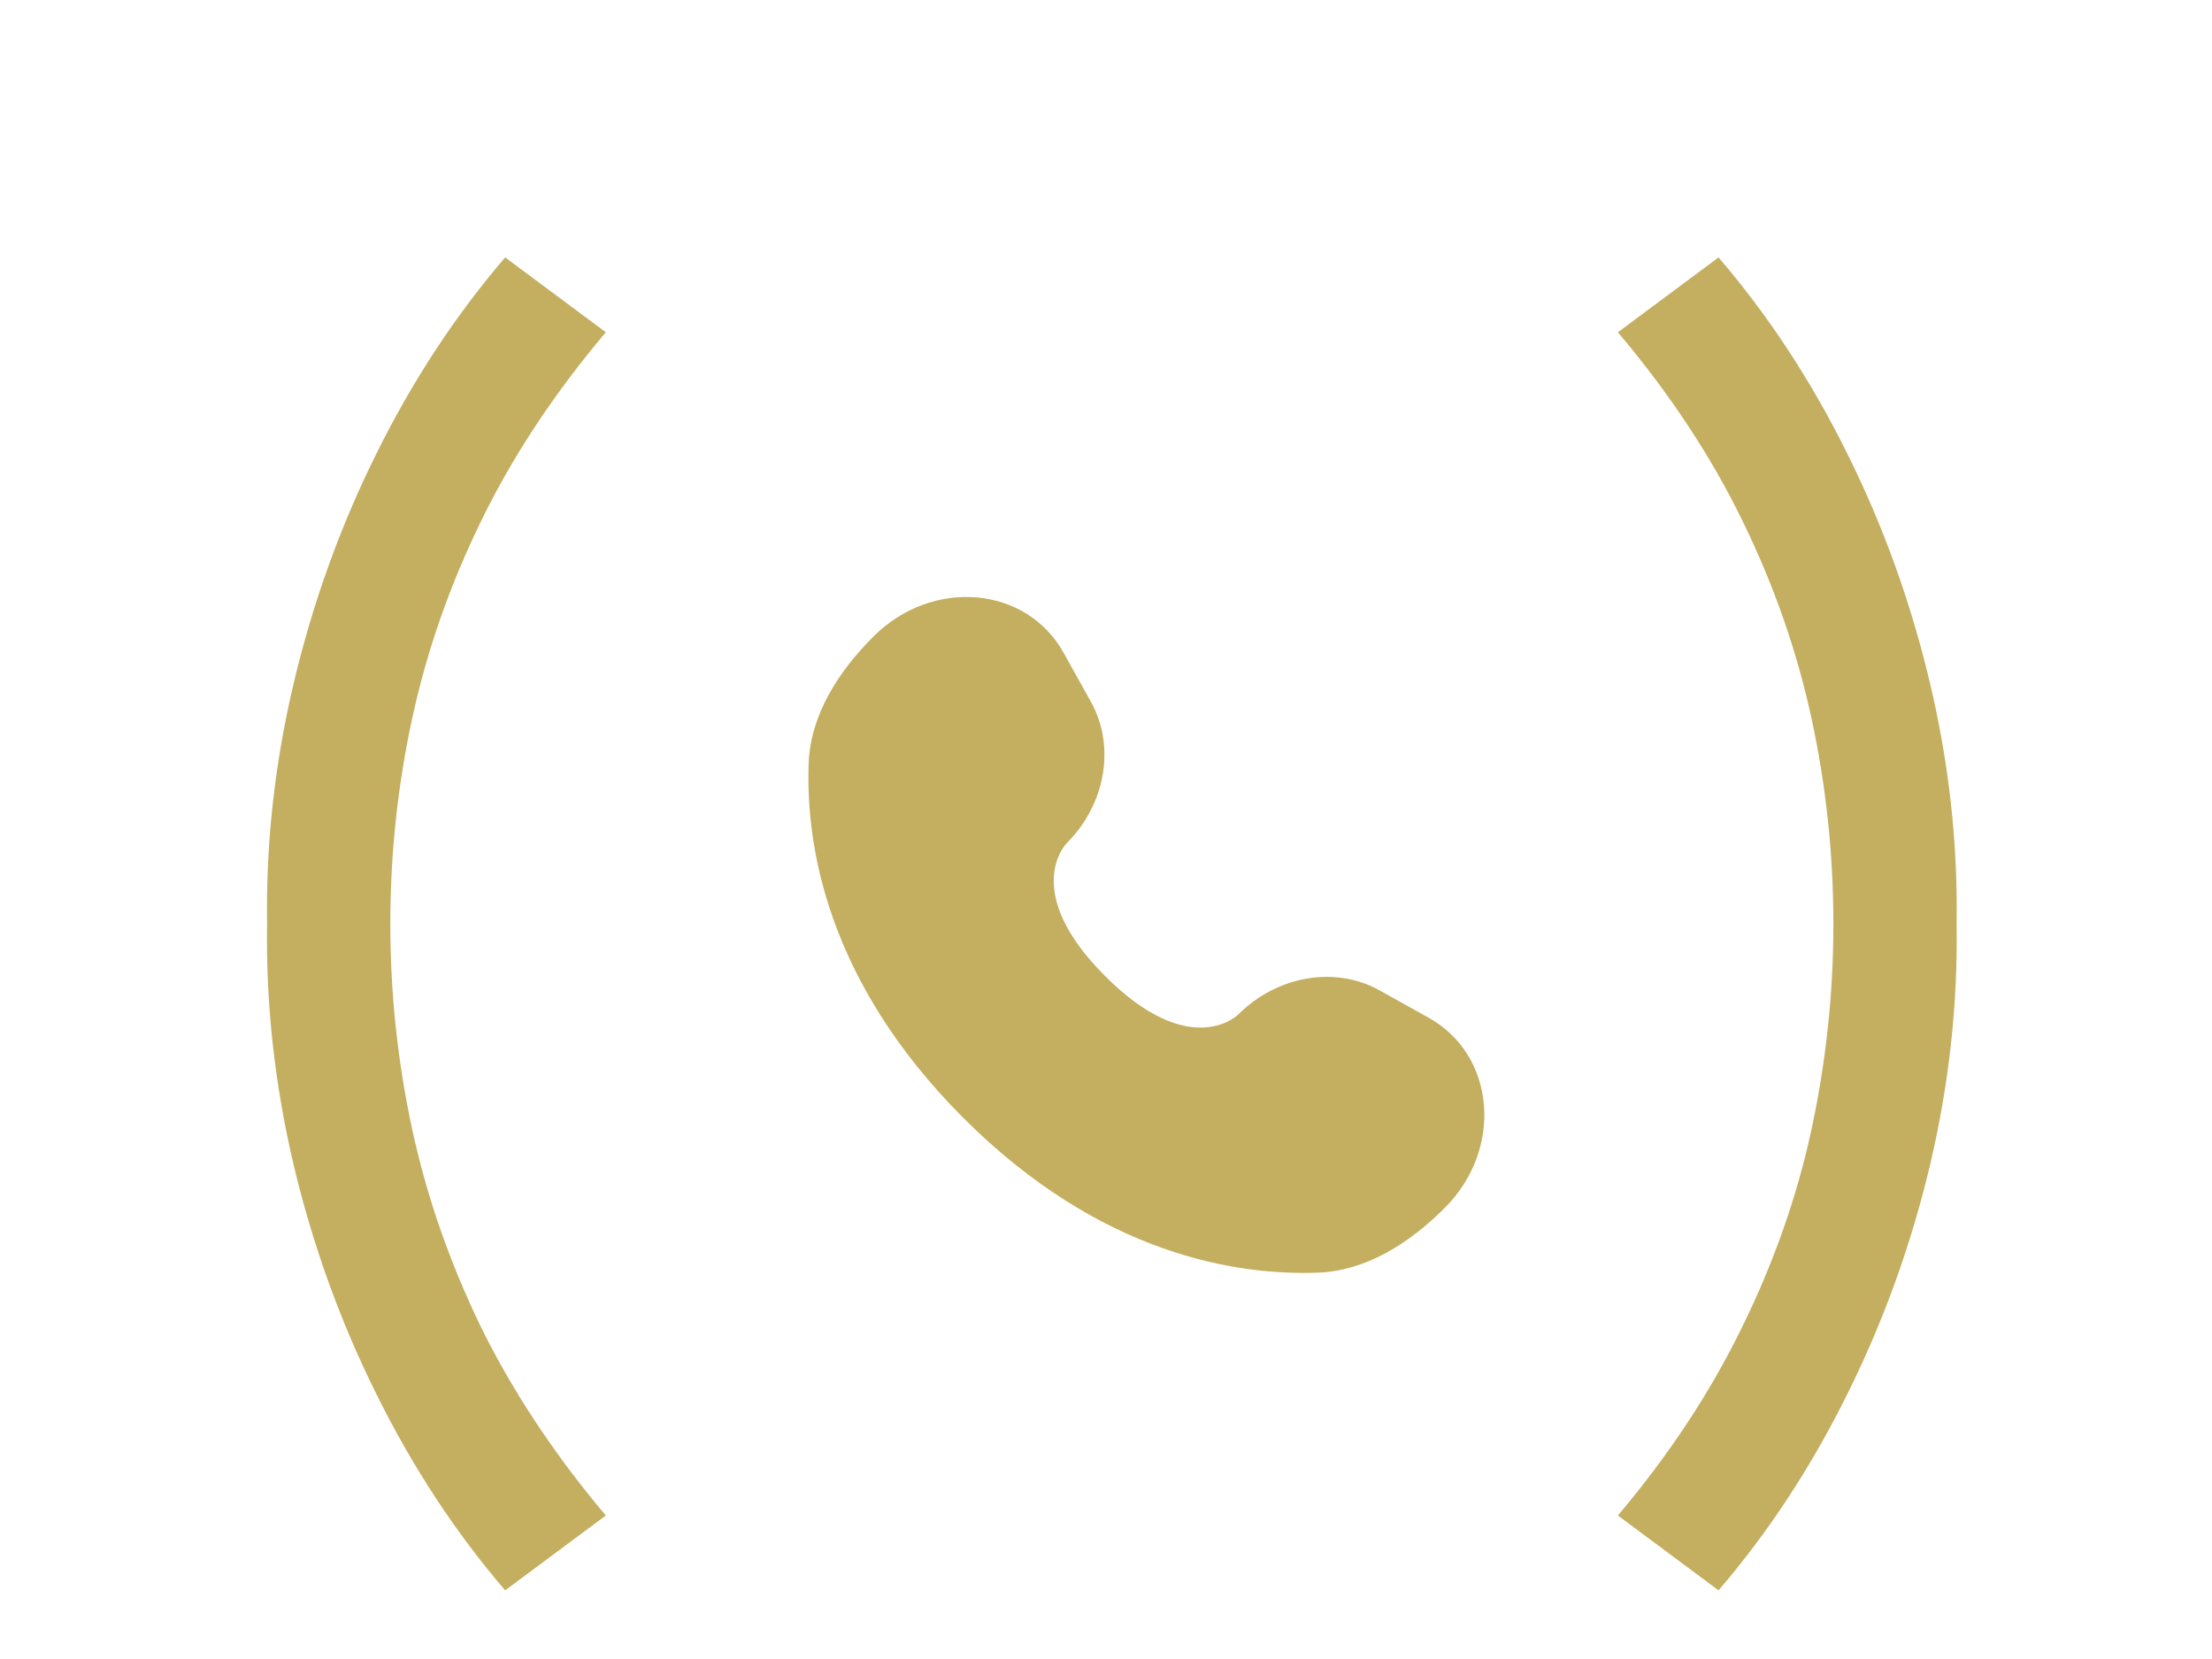
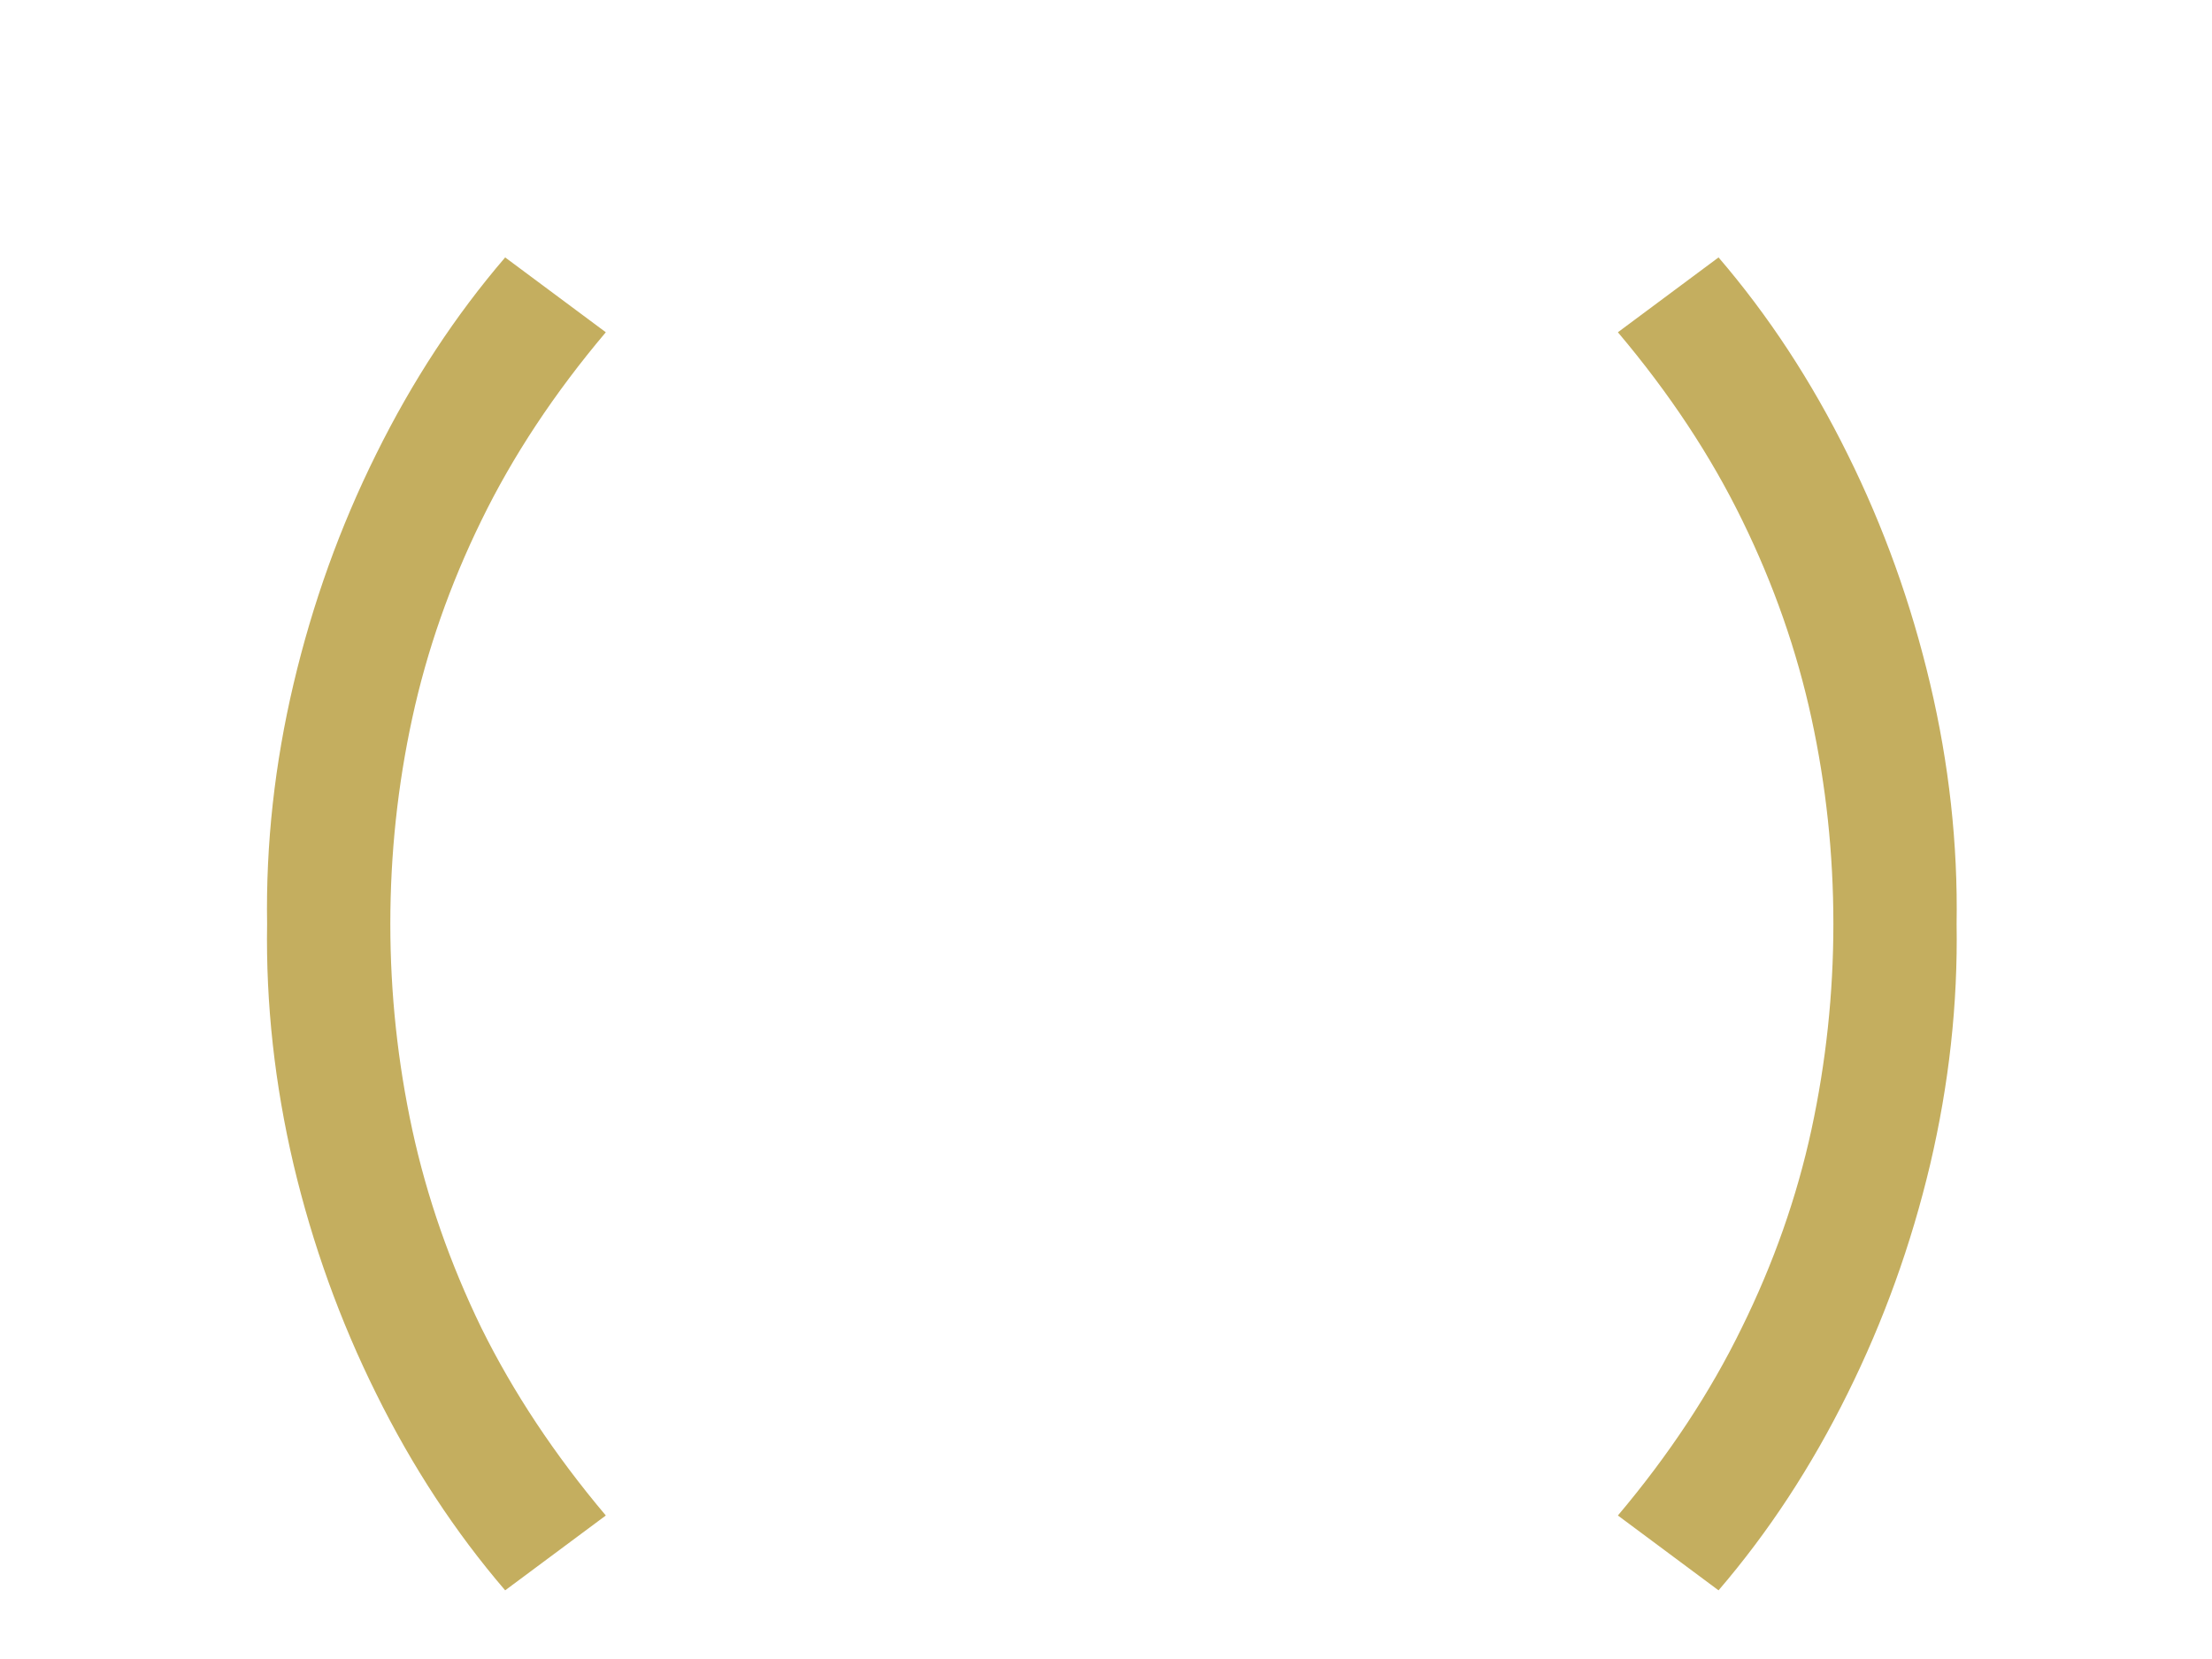
<svg xmlns="http://www.w3.org/2000/svg" width="24" height="18" viewBox="0 0 24 18" fill="none">
  <path d="M5.481 17.255C4.94 16.625 4.473 15.913 4.081 15.12C3.689 14.331 3.391 13.503 3.185 12.635C2.98 11.762 2.884 10.892 2.898 10.024C2.884 9.156 2.98 8.288 3.185 7.42C3.391 6.547 3.689 5.717 4.081 4.928C4.473 4.135 4.94 3.423 5.481 2.793L6.573 3.605C6.013 4.268 5.563 4.949 5.222 5.649C4.882 6.344 4.632 7.058 4.473 7.791C4.315 8.519 4.235 9.263 4.235 10.024C4.235 10.78 4.315 11.524 4.473 12.257C4.632 12.99 4.882 13.706 5.222 14.406C5.568 15.106 6.018 15.785 6.573 16.443L5.481 17.255ZM18.646 17.255L17.554 16.443C18.109 15.785 18.557 15.106 18.898 14.406C19.243 13.706 19.495 12.99 19.654 12.257C19.812 11.524 19.892 10.78 19.892 10.024C19.892 9.263 19.812 8.519 19.654 7.791C19.495 7.058 19.245 6.344 18.905 5.649C18.564 4.949 18.114 4.268 17.554 3.605L18.646 2.793C19.187 3.423 19.654 4.135 20.046 4.928C20.438 5.717 20.736 6.547 20.942 7.42C21.147 8.288 21.243 9.156 21.229 10.024C21.243 10.892 21.147 11.762 20.942 12.635C20.736 13.503 20.438 14.331 20.046 15.12C19.654 15.913 19.187 16.625 18.646 17.255Z" fill="#C4AE5F" />
-   <path d="M11.539 7.081L11.836 7.614C12.105 8.095 11.997 8.726 11.574 9.148C11.574 9.148 11.574 9.148 11.574 9.148C11.574 9.148 11.061 9.661 11.991 10.591C12.92 11.52 13.433 11.009 13.434 11.008C13.434 11.008 13.434 11.008 13.434 11.008C13.857 10.585 14.488 10.477 14.969 10.746L15.502 11.043C16.228 11.449 16.314 12.467 15.675 13.106C15.292 13.489 14.822 13.788 14.302 13.808C13.428 13.841 11.942 13.619 10.453 12.13C8.963 10.64 8.741 9.155 8.774 8.28C8.794 7.76 9.093 7.29 9.476 6.907C10.115 6.268 11.133 6.354 11.539 7.081Z" fill="#C4AE5F" />
</svg>